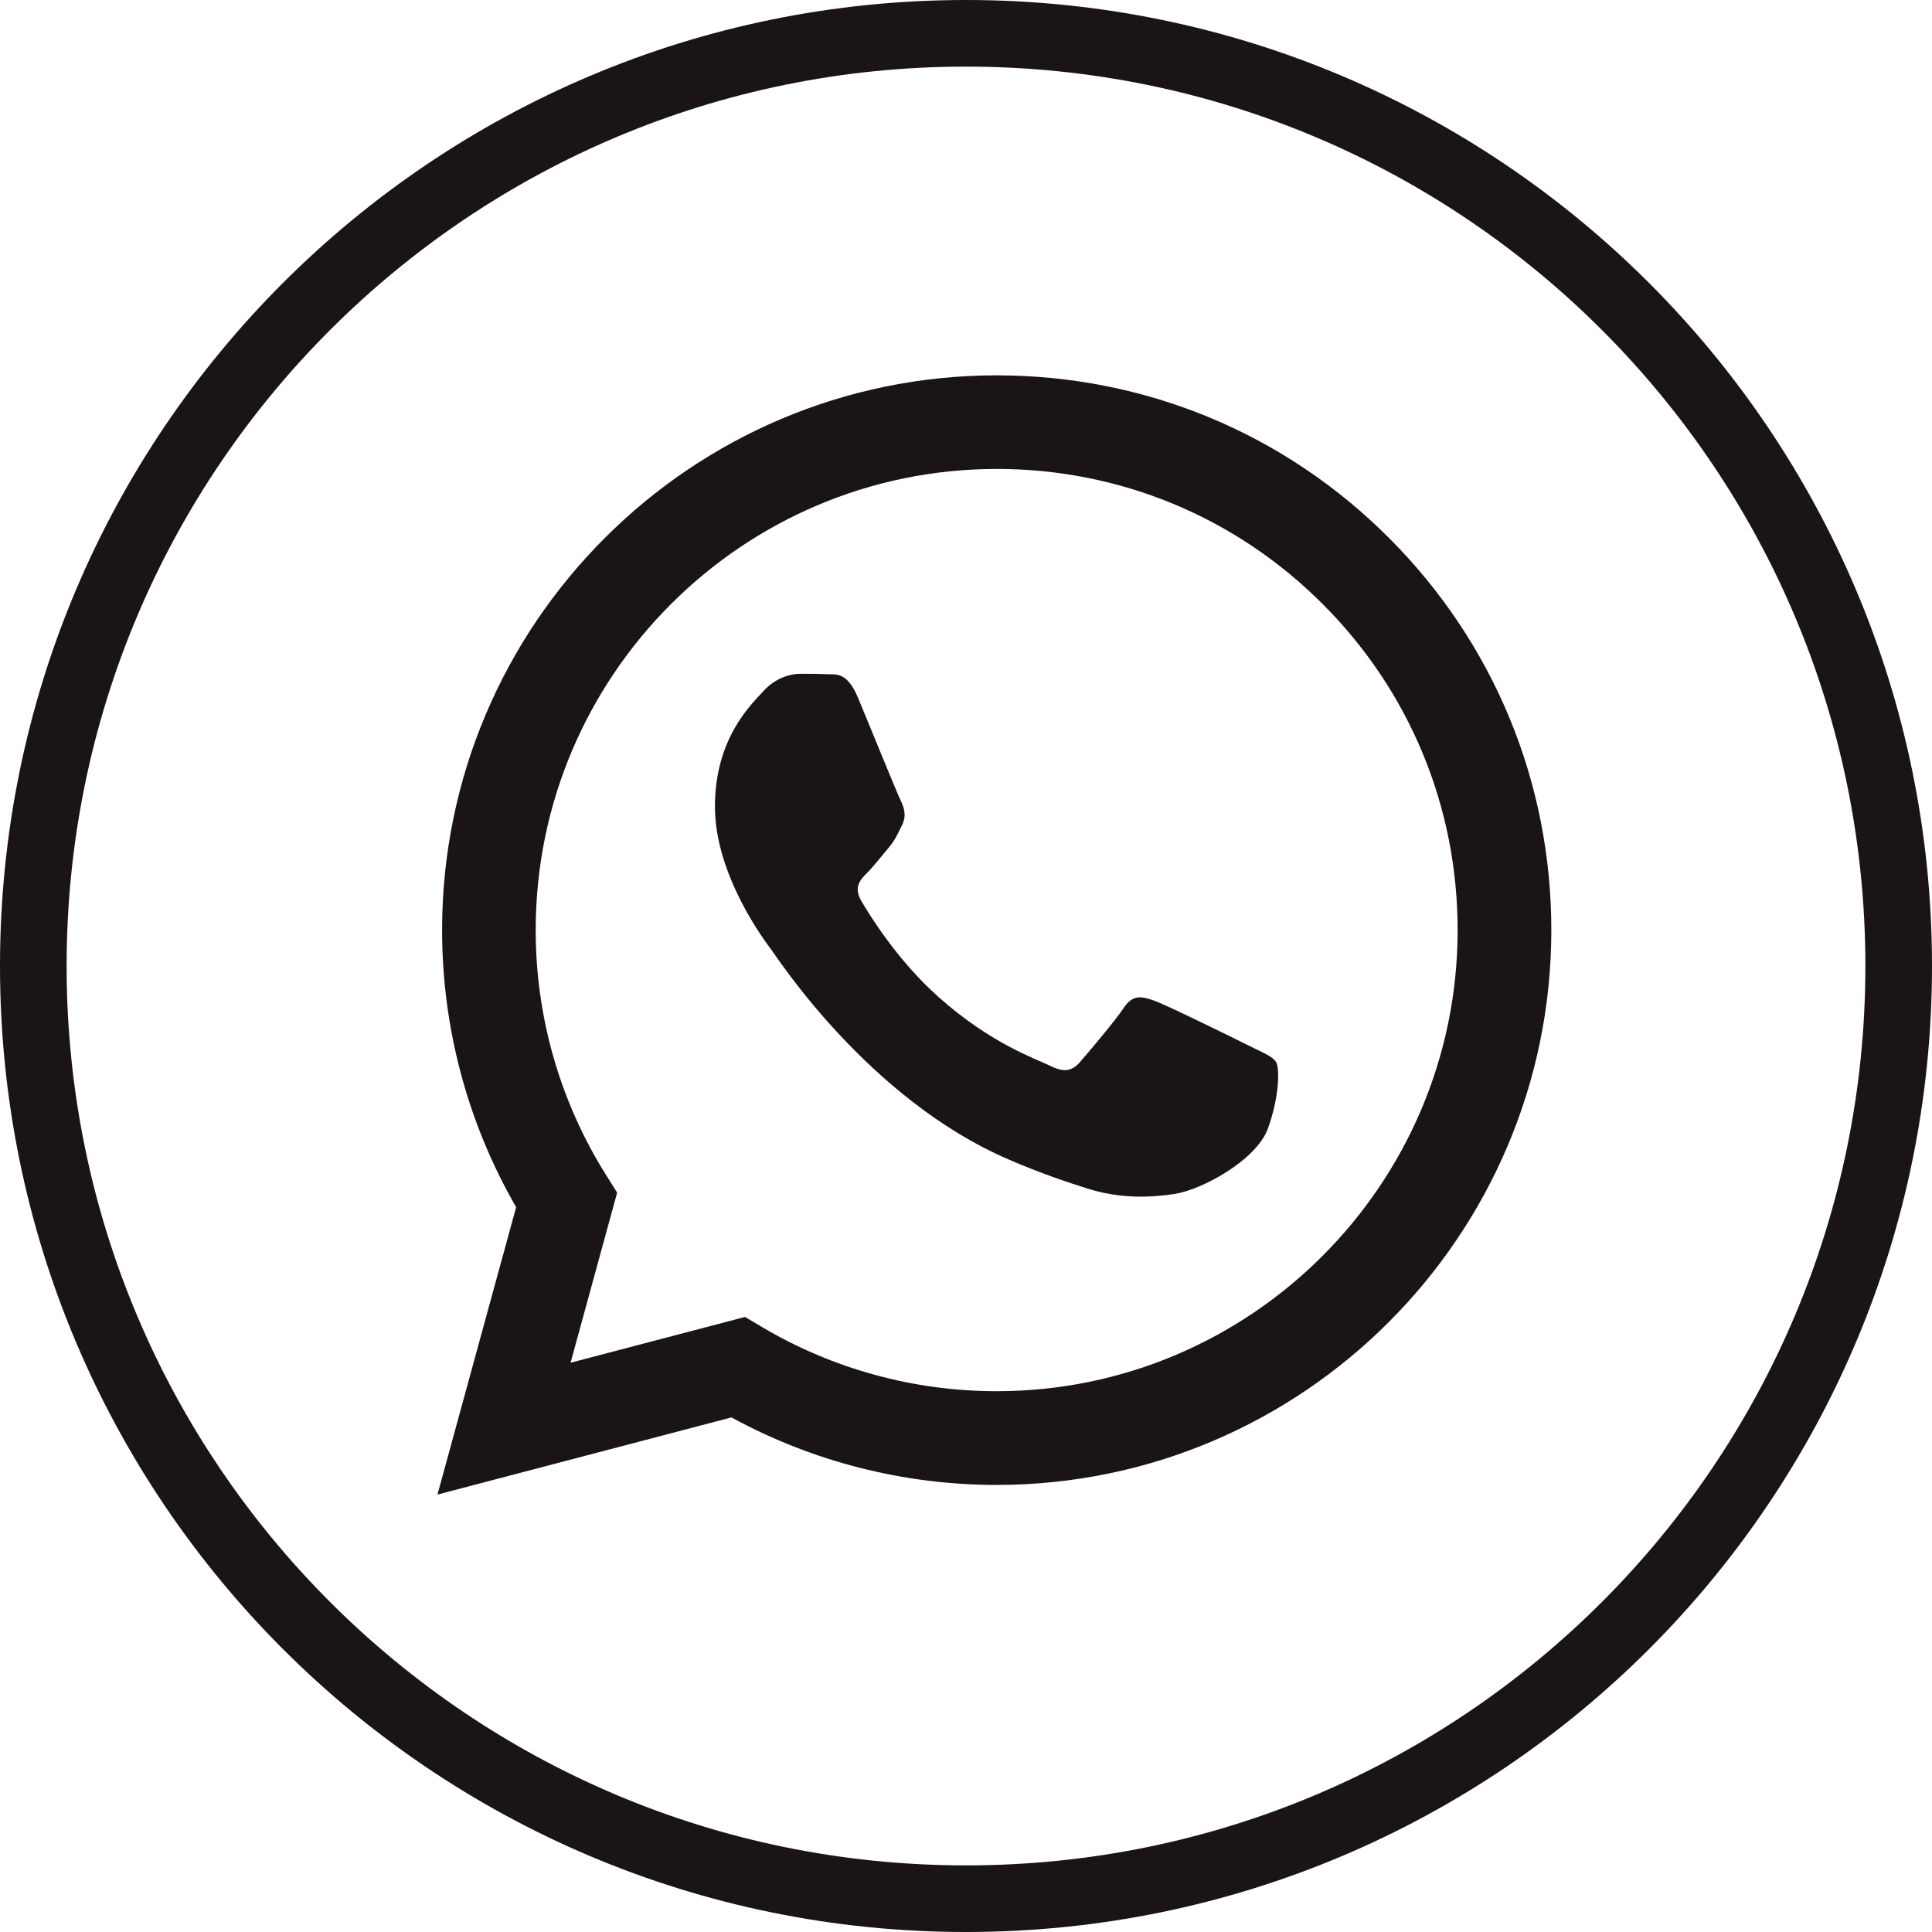
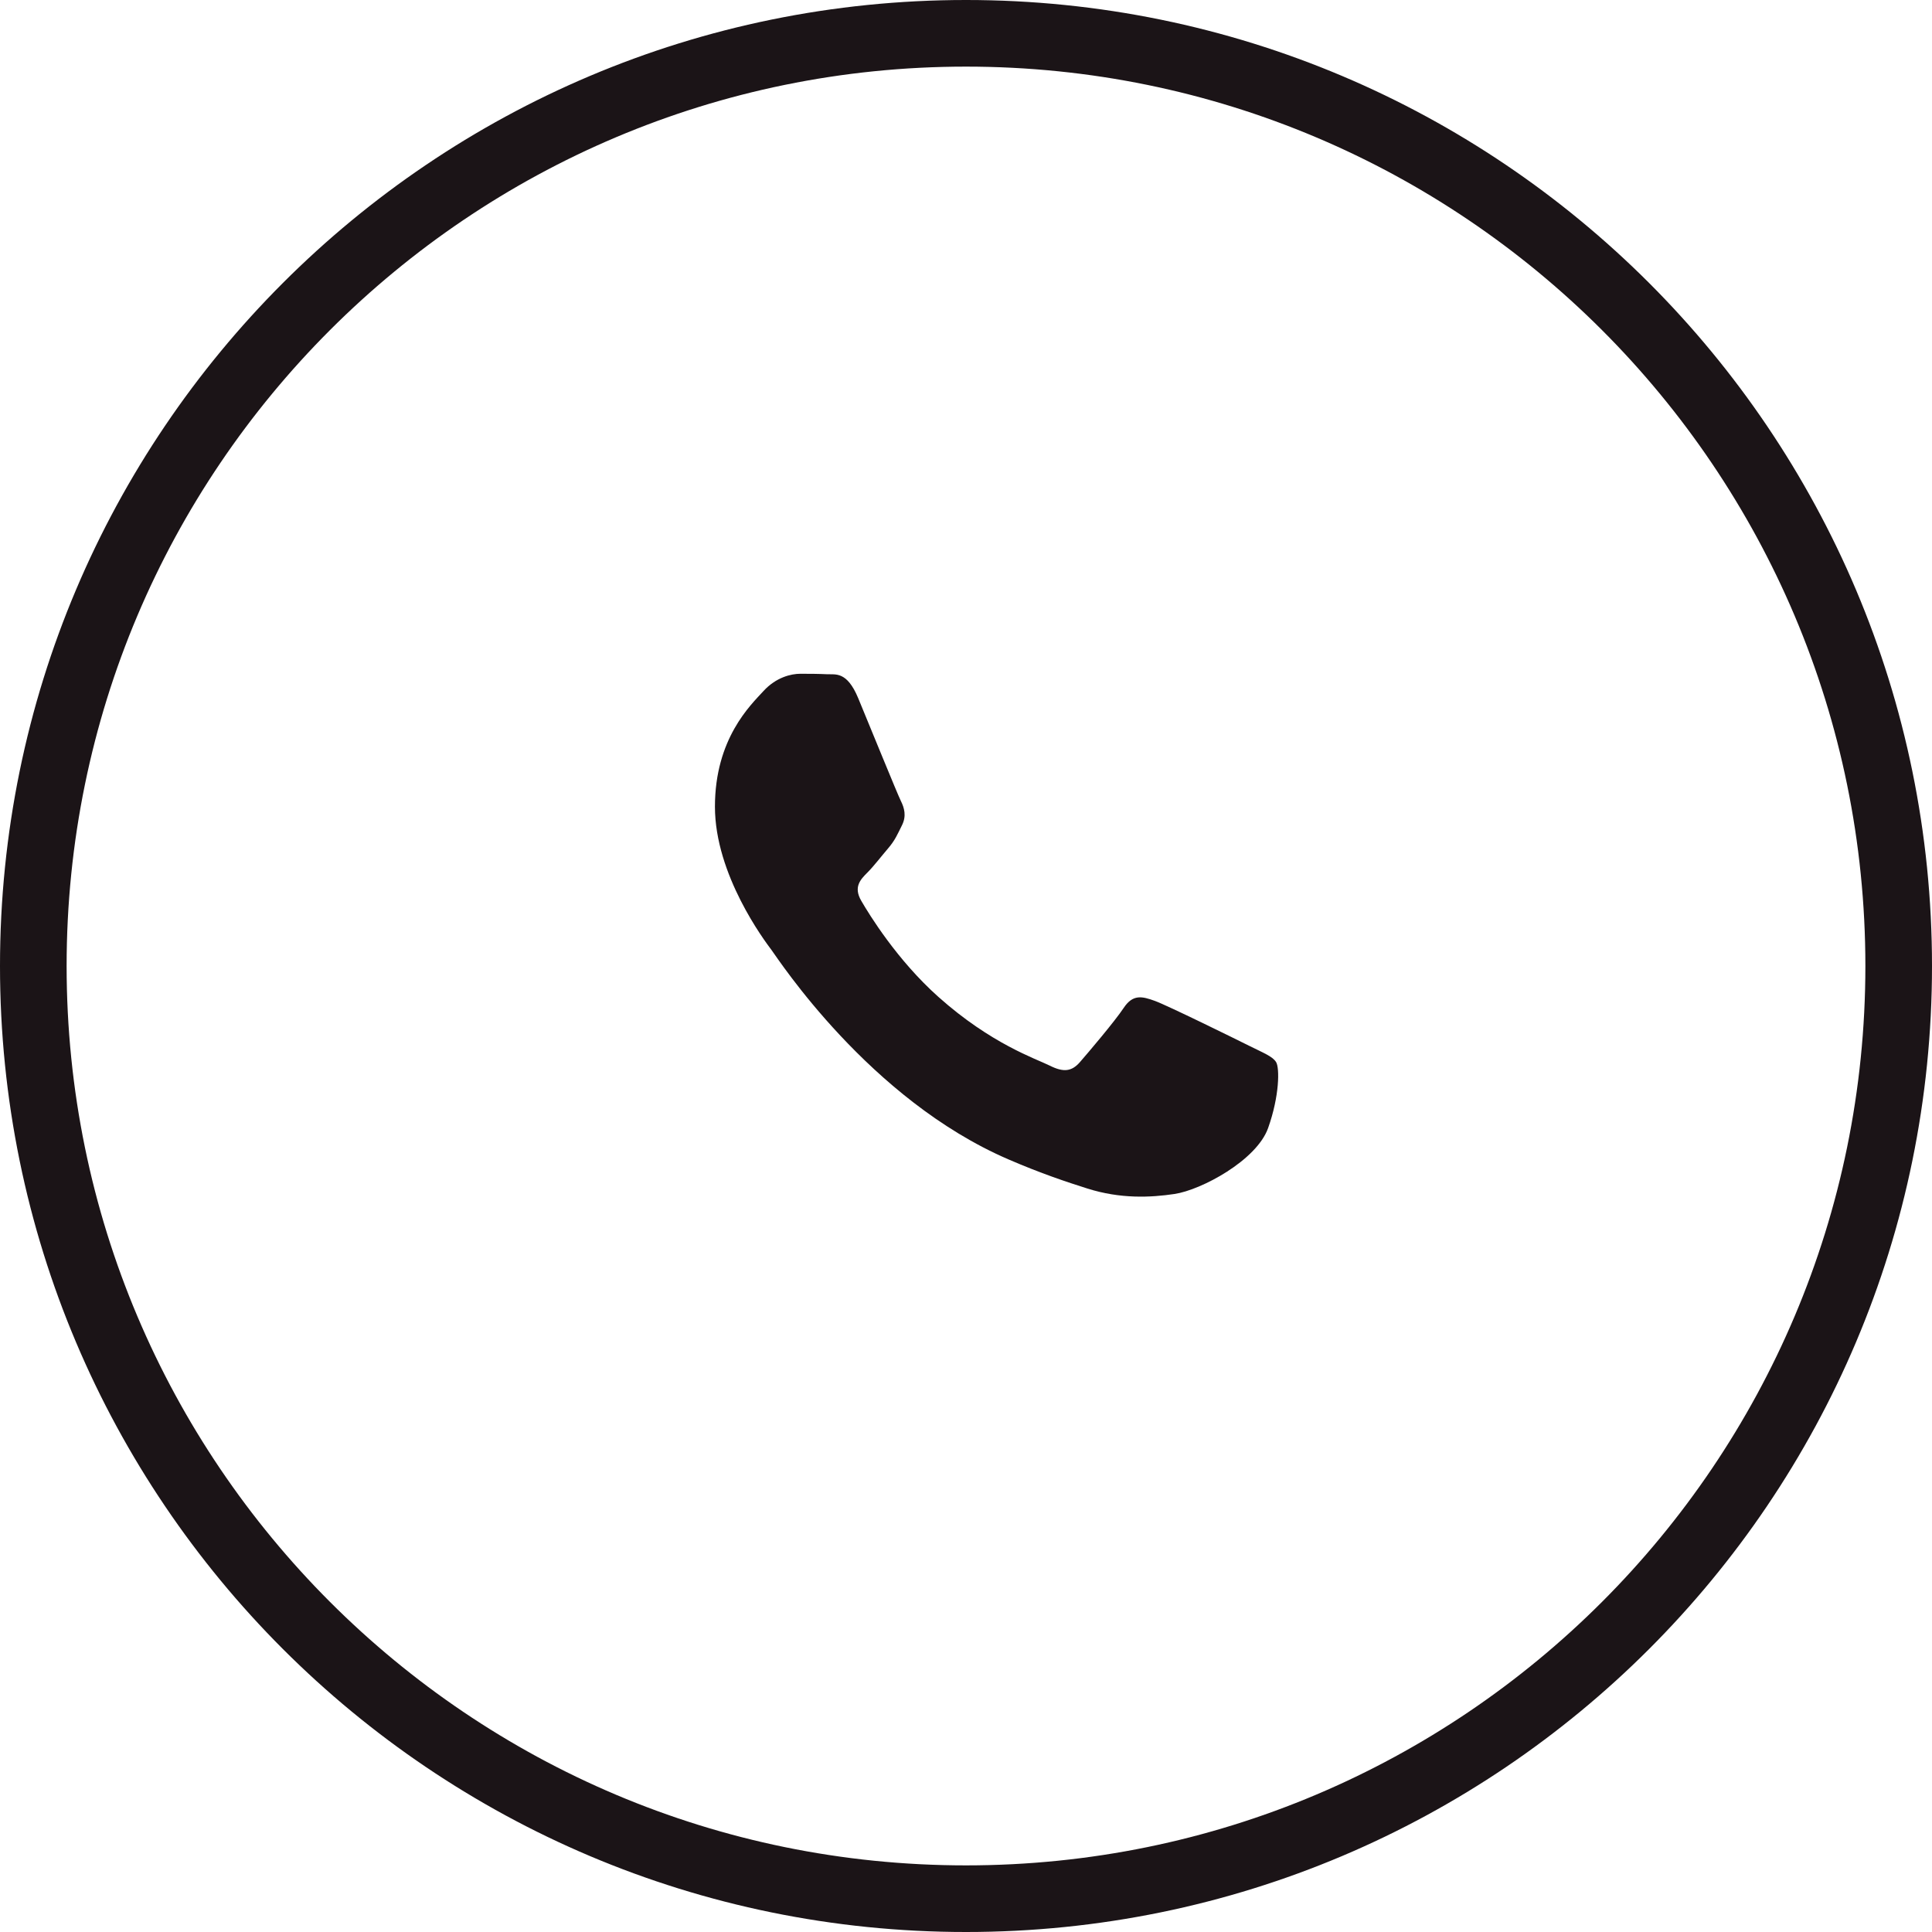
<svg xmlns="http://www.w3.org/2000/svg" width="58" height="58" viewBox="0 0 58 58" fill="none">
-   <path fill-rule="evenodd" clip-rule="evenodd" d="M46.572 27.929C46.568 37.107 39.102 44.575 29.922 44.579H29.916C27.129 44.578 24.391 43.879 21.959 42.552L13.133 44.868L15.495 36.24C14.038 33.715 13.271 30.851 13.272 27.916C13.276 18.736 20.745 11.268 29.922 11.268C34.376 11.27 38.557 13.003 41.7 16.151C44.843 19.297 46.574 23.481 46.572 27.929ZM17.129 40.91L22.366 39.536L22.872 39.836C24.997 41.097 27.432 41.764 29.915 41.765H29.921C37.548 41.765 43.756 35.557 43.759 27.927C43.761 24.229 42.323 20.752 39.71 18.136C37.097 15.521 33.623 14.079 29.926 14.078C22.293 14.078 16.085 20.286 16.082 27.916C16.081 30.53 16.813 33.077 18.198 35.28L18.527 35.804L17.129 40.91Z" fill="#1B1417" />
  <path d="M38.311 31.888C38.207 31.714 37.93 31.61 37.514 31.402C37.098 31.194 35.052 30.187 34.671 30.048C34.29 29.91 34.012 29.84 33.735 30.257C33.458 30.673 32.66 31.61 32.418 31.888C32.175 32.165 31.932 32.2 31.517 31.992C31.101 31.784 29.76 31.345 28.171 29.927C26.934 28.824 26.099 27.462 25.857 27.045C25.614 26.629 25.831 26.404 26.039 26.196C26.226 26.01 26.455 25.71 26.663 25.467C26.871 25.224 26.94 25.051 27.079 24.773C27.218 24.495 27.148 24.253 27.044 24.044C26.94 23.836 26.108 21.788 25.762 20.955C25.424 20.144 25.081 20.254 24.826 20.241C24.583 20.229 24.306 20.227 24.028 20.227C23.751 20.227 23.3 20.331 22.919 20.747C22.538 21.164 21.463 22.17 21.463 24.218C21.463 26.265 22.954 28.244 23.162 28.521C23.37 28.799 26.095 33.001 30.268 34.803C31.261 35.232 32.036 35.488 32.64 35.679C33.637 35.996 34.544 35.951 35.26 35.844C36.06 35.725 37.722 34.838 38.069 33.866C38.415 32.894 38.415 32.061 38.311 31.888Z" fill="#1B1417" />
  <path d="M29 57C13.536 57 1 44.464 1 29C1 13.536 13.536 1 29 1C44.464 1 57 13.536 57 29C57 44.464 44.464 57 29 57Z" stroke="#1B1417" stroke-width="2" />
</svg>